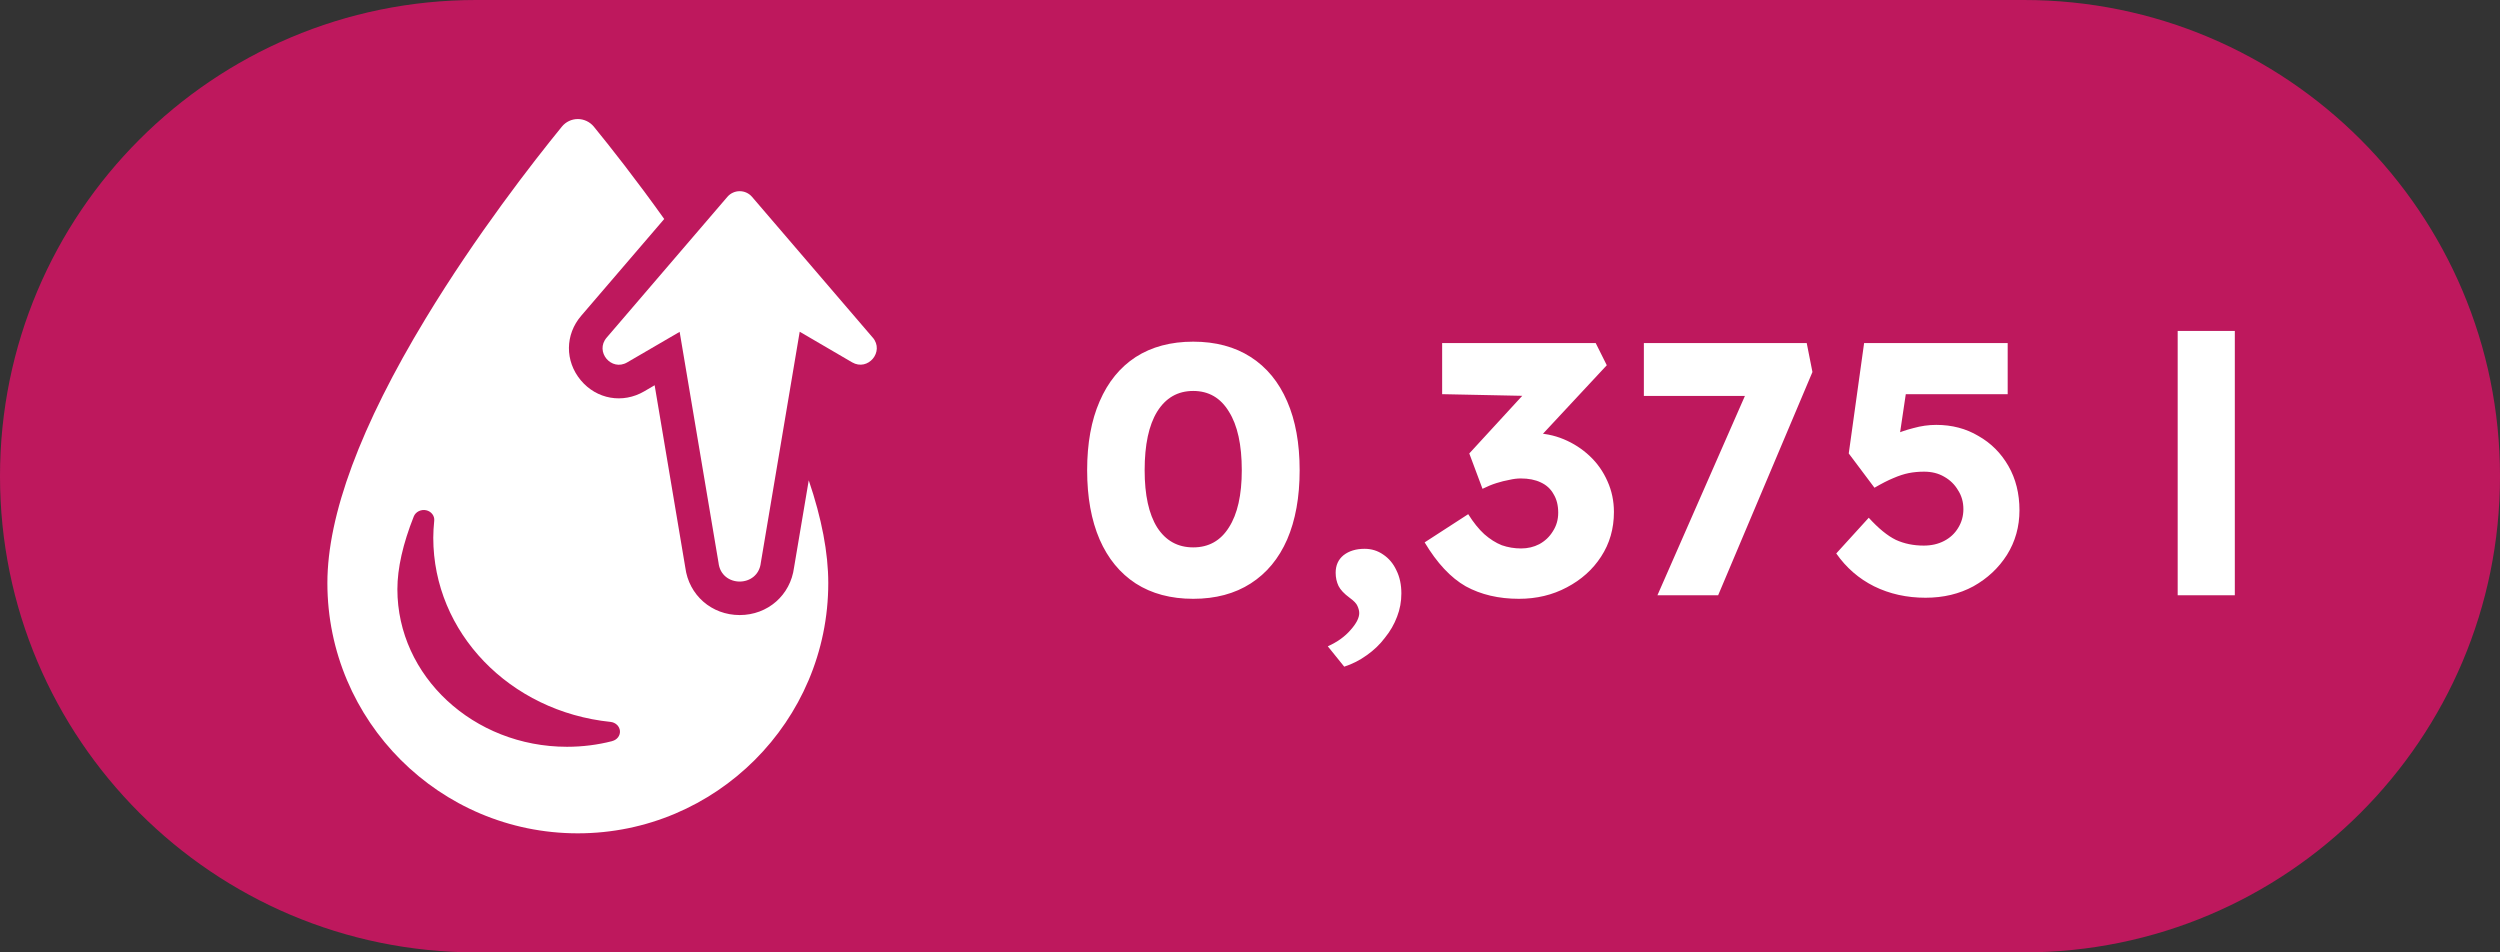
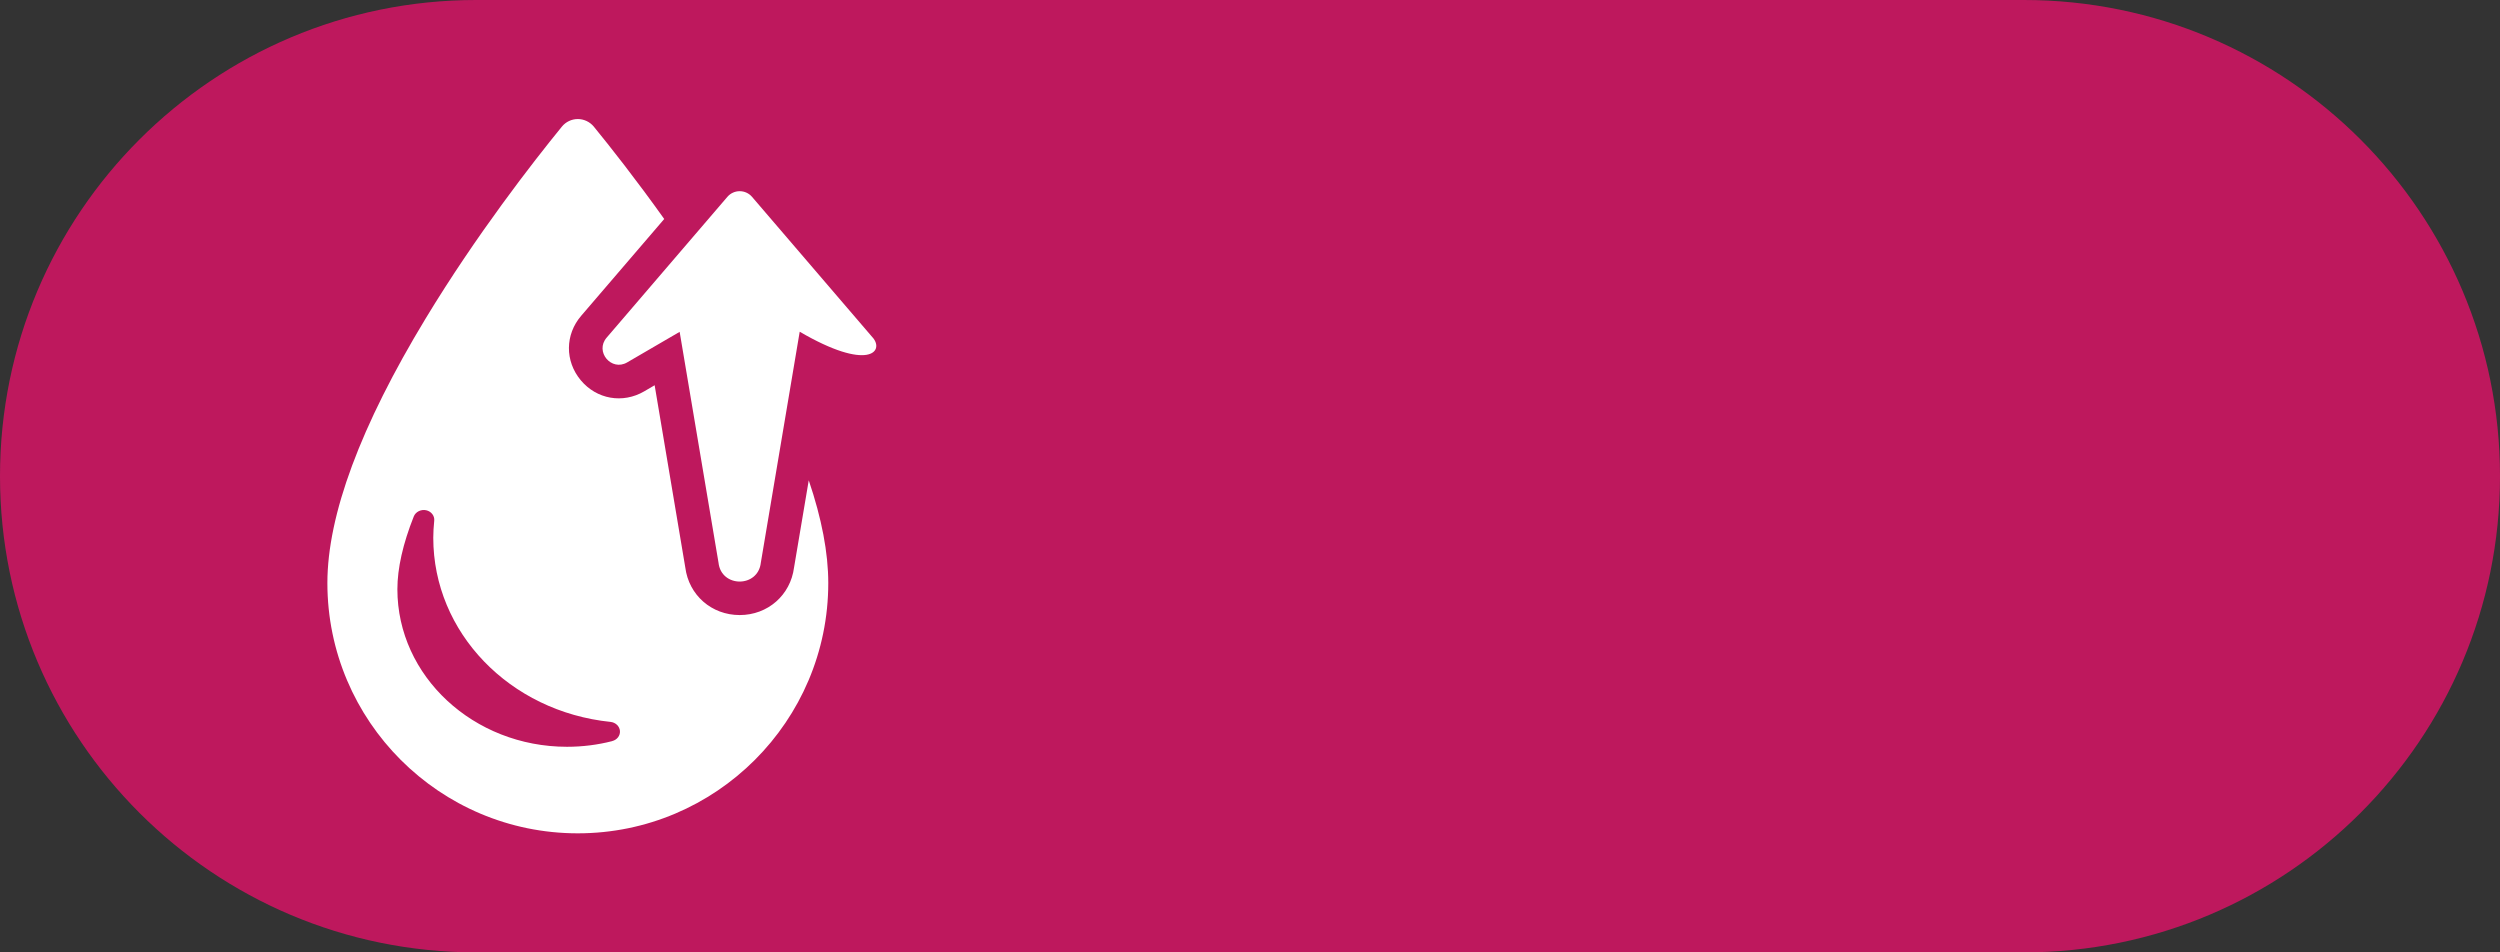
<svg xmlns="http://www.w3.org/2000/svg" width="42" height="16" viewBox="0 0 42 16" fill="none">
  <rect x="0" y="0" width="42" height="16" fill="#333333" stroke="none" />
  <path d="M0 8C0 3.582 3.582 0 8 0H34C38.418 0 42 3.582 42 8V8C42 12.418 38.418 16 34 16H8C3.582 16 0 12.418 0 8V8Z" fill="#BE185D" />
  <path d="M13.34 9.534C13.28 9.998 12.899 10.333 12.427 10.333C11.954 10.333 11.573 9.998 11.513 9.534L10.998 6.472L10.822 6.575C10.462 6.785 10.023 6.708 9.756 6.387C9.489 6.066 9.492 5.621 9.765 5.304L11.159 3.679C10.684 3.013 10.255 2.469 9.975 2.126C9.909 2.047 9.811 2 9.707 2C9.604 2 9.505 2.047 9.44 2.127C8.951 2.727 8.004 3.943 7.153 5.347C6.056 7.157 5.5 8.654 5.5 9.795C5.5 12.114 7.387 14 9.707 14C12.027 14 13.915 12.114 13.915 9.795C13.915 9.288 13.805 8.711 13.587 8.069L13.34 9.534ZM10.284 12.451C10.039 12.514 9.784 12.546 9.526 12.546C7.955 12.546 6.676 11.359 6.676 9.899C6.676 9.547 6.769 9.135 6.952 8.675C6.984 8.598 7.072 8.554 7.159 8.572C7.246 8.591 7.304 8.667 7.295 8.748C7.285 8.847 7.279 8.943 7.279 9.035C7.279 10.623 8.559 11.953 10.257 12.128C10.342 12.137 10.408 12.2 10.415 12.279C10.422 12.358 10.367 12.429 10.285 12.45L10.284 12.451Z" fill="white" />
-   <path d="M14.662 5.672L12.635 3.308C12.526 3.18 12.328 3.18 12.219 3.308L10.192 5.672C9.989 5.907 10.271 6.244 10.537 6.088L11.418 5.575L12.071 9.453C12.117 9.876 12.736 9.876 12.782 9.453L13.435 5.573L14.315 6.087C14.583 6.243 14.863 5.906 14.662 5.671V5.672Z" fill="white" />
-   <path d="M20.046 10.06C19.67 10.06 19.348 9.974 19.08 9.802C18.816 9.63 18.614 9.384 18.474 9.064C18.334 8.74 18.264 8.352 18.264 7.9C18.264 7.448 18.334 7.062 18.474 6.742C18.614 6.418 18.816 6.17 19.08 5.998C19.348 5.826 19.67 5.74 20.046 5.74C20.422 5.74 20.744 5.826 21.012 5.998C21.28 6.17 21.484 6.418 21.624 6.742C21.764 7.062 21.834 7.448 21.834 7.9C21.834 8.352 21.764 8.74 21.624 9.064C21.484 9.384 21.28 9.63 21.012 9.802C20.744 9.974 20.422 10.06 20.046 10.06ZM20.046 9.196C20.306 9.196 20.506 9.084 20.646 8.86C20.79 8.636 20.862 8.316 20.862 7.9C20.862 7.472 20.79 7.144 20.646 6.916C20.506 6.684 20.306 6.568 20.046 6.568C19.786 6.568 19.584 6.684 19.44 6.916C19.3 7.144 19.23 7.472 19.23 7.9C19.23 8.316 19.3 8.636 19.44 8.86C19.584 9.084 19.786 9.196 20.046 9.196ZM22.583 11.2L22.307 10.858C22.467 10.786 22.595 10.694 22.691 10.582C22.787 10.474 22.835 10.38 22.835 10.3C22.835 10.264 22.825 10.224 22.805 10.18C22.789 10.14 22.745 10.094 22.673 10.042C22.581 9.974 22.519 9.908 22.487 9.844C22.455 9.776 22.439 9.702 22.439 9.622C22.439 9.498 22.483 9.4 22.571 9.328C22.663 9.256 22.781 9.22 22.925 9.22C23.041 9.22 23.145 9.252 23.237 9.316C23.333 9.38 23.407 9.468 23.459 9.58C23.515 9.692 23.543 9.822 23.543 9.97C23.543 10.106 23.519 10.236 23.471 10.36C23.423 10.488 23.355 10.606 23.267 10.714C23.183 10.826 23.081 10.924 22.961 11.008C22.845 11.092 22.719 11.156 22.583 11.2ZM25.518 10.06C25.178 10.06 24.88 9.99 24.624 9.85C24.372 9.706 24.142 9.46 23.934 9.112L24.666 8.638C24.754 8.778 24.844 8.89 24.936 8.974C25.032 9.058 25.13 9.12 25.23 9.16C25.334 9.196 25.442 9.214 25.554 9.214C25.666 9.214 25.768 9.19 25.86 9.142C25.956 9.09 26.032 9.018 26.088 8.926C26.148 8.834 26.178 8.73 26.178 8.614C26.178 8.49 26.152 8.386 26.1 8.302C26.052 8.214 25.98 8.148 25.884 8.104C25.792 8.06 25.68 8.038 25.548 8.038C25.488 8.038 25.424 8.046 25.356 8.062C25.288 8.074 25.216 8.092 25.14 8.116C25.064 8.14 24.986 8.172 24.906 8.212L24.684 7.618L25.704 6.508L25.98 6.658L24.228 6.622V5.764H26.808L26.994 6.136L25.608 7.624L25.368 7.342C25.4 7.326 25.452 7.312 25.524 7.3C25.6 7.284 25.672 7.276 25.74 7.276C25.928 7.276 26.104 7.31 26.268 7.378C26.432 7.446 26.578 7.54 26.706 7.66C26.834 7.78 26.934 7.922 27.006 8.086C27.078 8.246 27.114 8.418 27.114 8.602C27.114 8.882 27.042 9.132 26.898 9.352C26.758 9.568 26.566 9.74 26.322 9.868C26.082 9.996 25.814 10.06 25.518 10.06ZM27.845 10L29.525 6.172L29.813 6.652H27.617V5.764H30.353L30.449 6.25L28.865 10H27.845ZM32.349 10.042C32.033 10.042 31.745 9.978 31.485 9.85C31.229 9.722 31.017 9.538 30.849 9.298L31.395 8.698C31.559 8.878 31.711 9.002 31.851 9.07C31.991 9.134 32.147 9.166 32.319 9.166C32.447 9.166 32.561 9.14 32.661 9.088C32.761 9.036 32.839 8.964 32.895 8.872C32.955 8.776 32.985 8.67 32.985 8.554C32.985 8.434 32.955 8.328 32.895 8.236C32.839 8.14 32.761 8.064 32.661 8.008C32.565 7.952 32.453 7.924 32.325 7.924C32.233 7.924 32.147 7.932 32.067 7.948C31.987 7.964 31.901 7.992 31.809 8.032C31.721 8.068 31.615 8.122 31.491 8.194L31.059 7.618L31.317 5.764H33.729V6.622H31.803L32.067 6.286L31.869 7.618L31.509 7.498C31.585 7.43 31.677 7.37 31.785 7.318C31.897 7.266 32.017 7.224 32.145 7.192C32.273 7.156 32.401 7.138 32.529 7.138C32.793 7.138 33.029 7.2 33.237 7.324C33.449 7.444 33.617 7.612 33.741 7.828C33.865 8.044 33.927 8.292 33.927 8.572C33.927 8.848 33.857 9.098 33.717 9.322C33.577 9.542 33.389 9.718 33.153 9.85C32.917 9.978 32.649 10.042 32.349 10.042ZM36.585 10V5.56H37.545V10H36.585Z" fill="white" />
+   <path d="M14.662 5.672L12.635 3.308C12.526 3.18 12.328 3.18 12.219 3.308L10.192 5.672C9.989 5.907 10.271 6.244 10.537 6.088L11.418 5.575L12.071 9.453C12.117 9.876 12.736 9.876 12.782 9.453L13.435 5.573C14.583 6.243 14.863 5.906 14.662 5.671V5.672Z" fill="white" />
</svg>